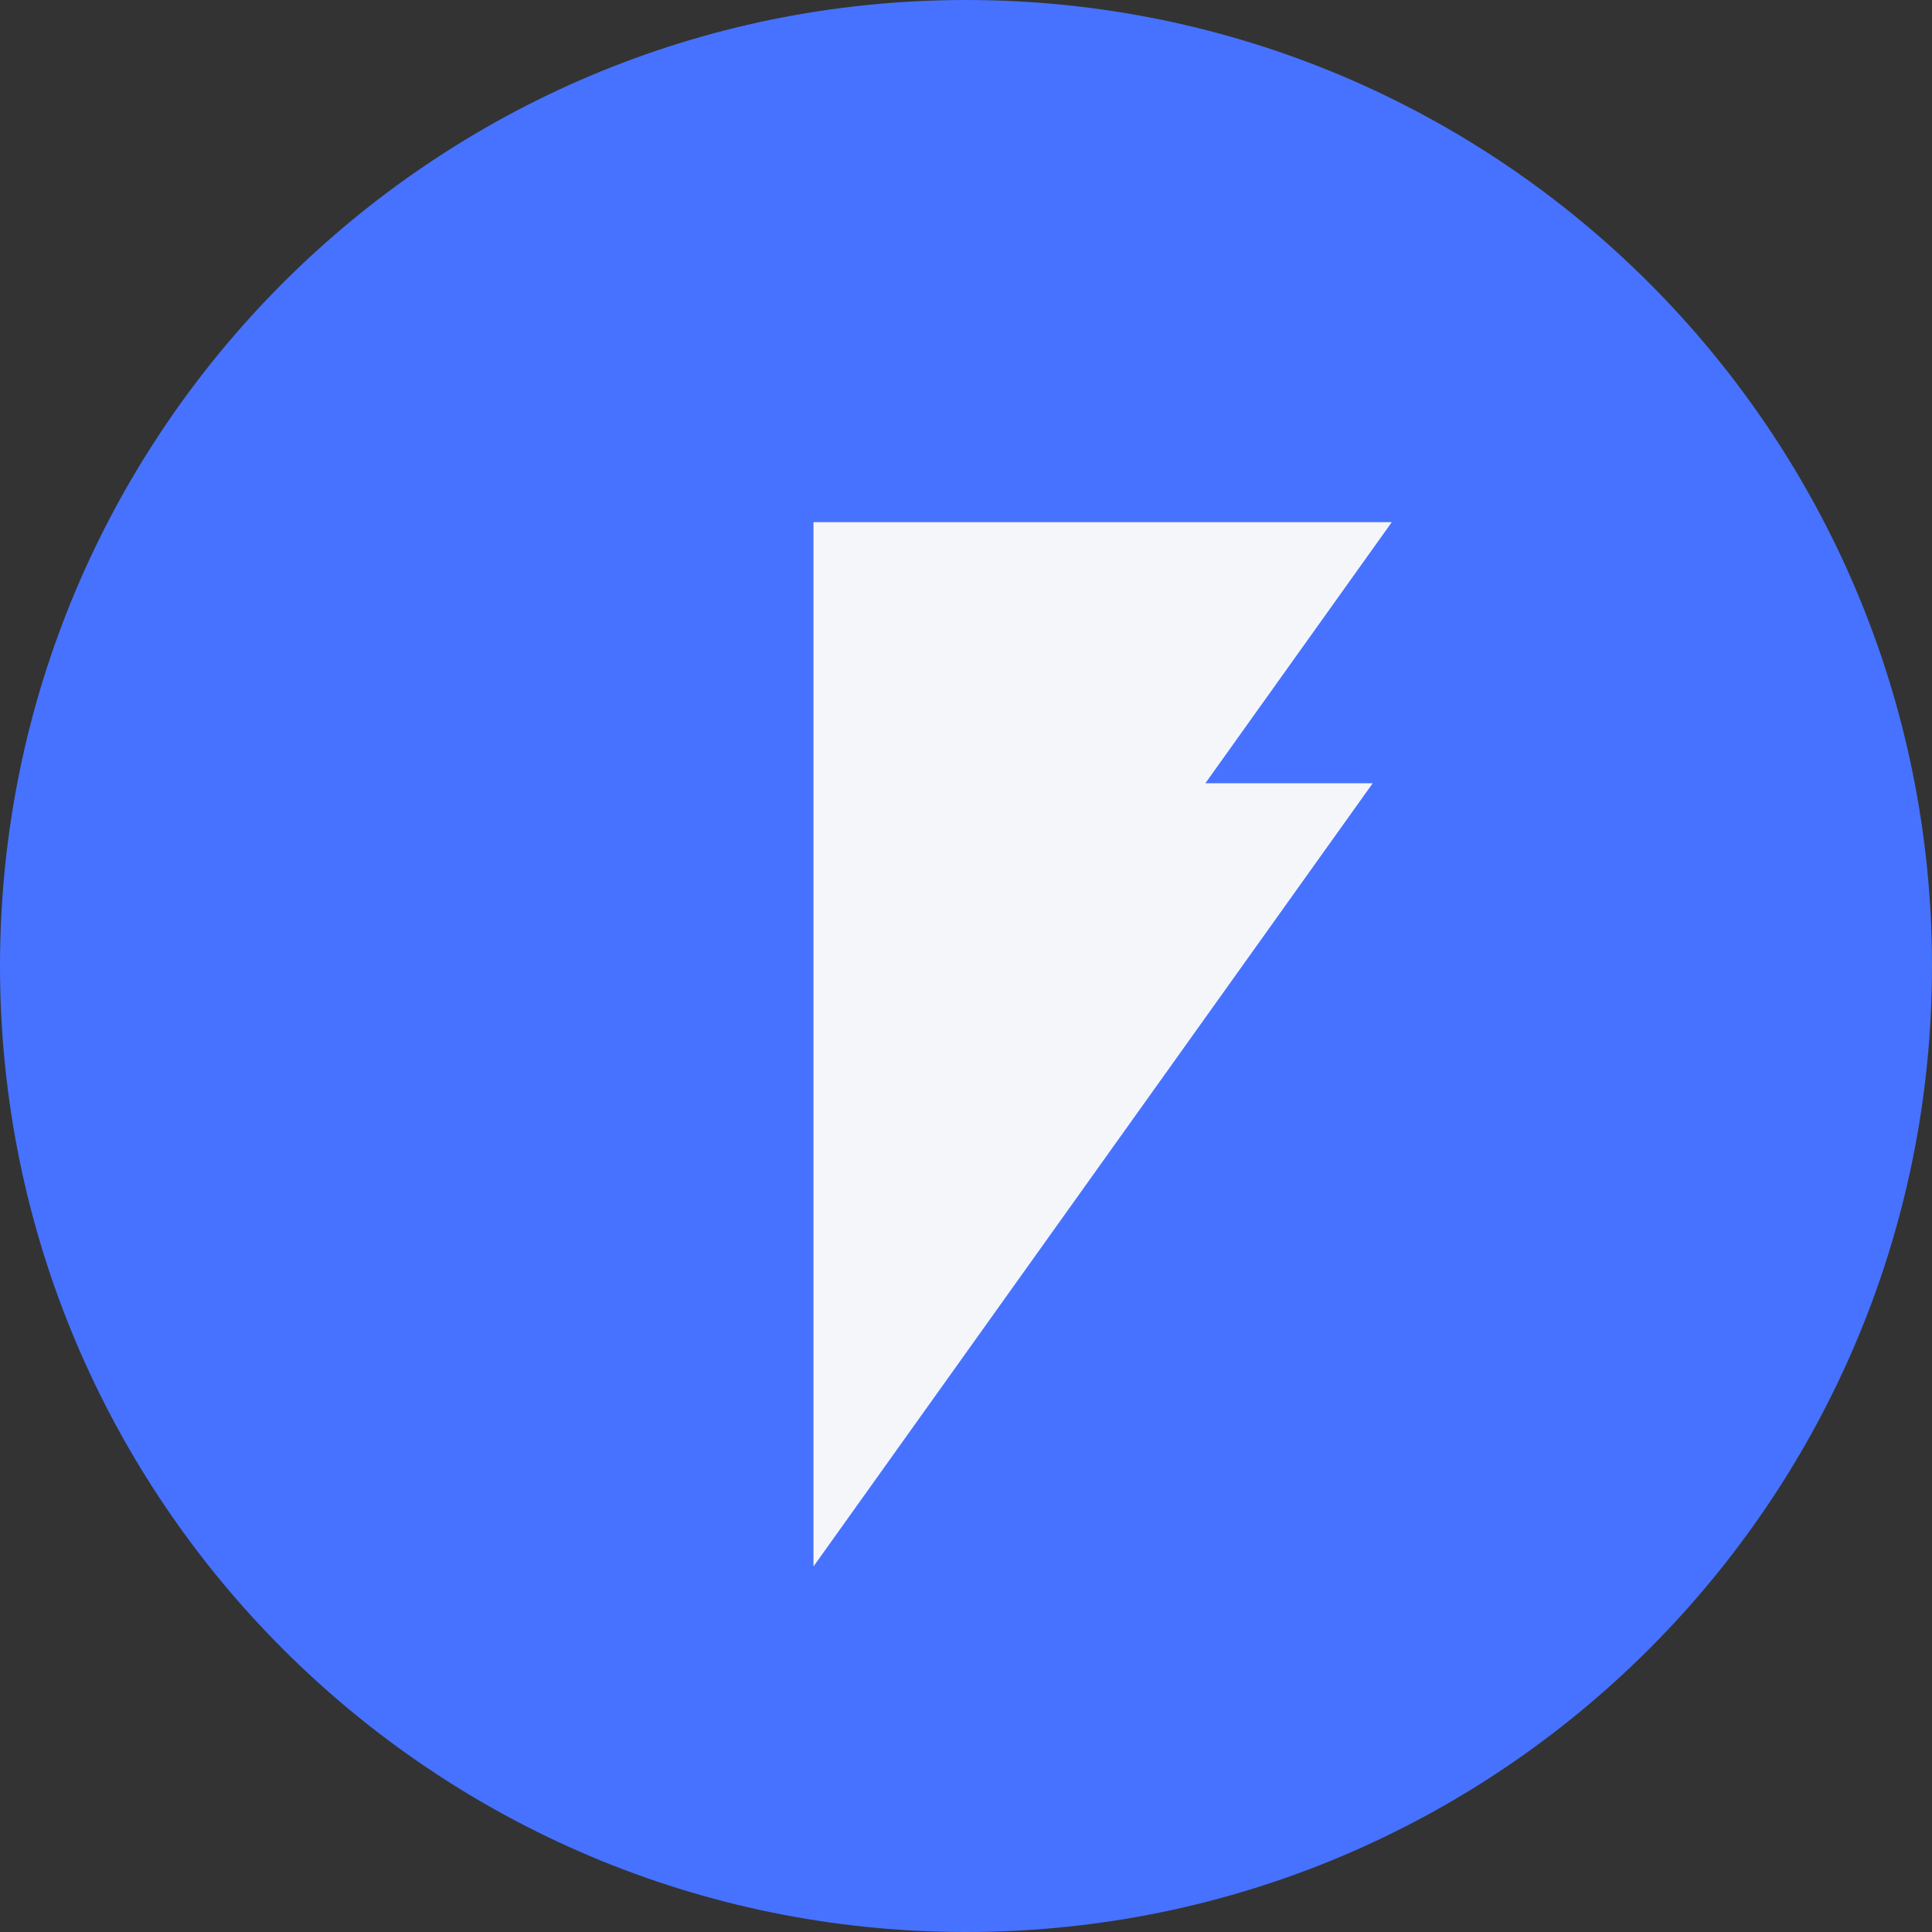
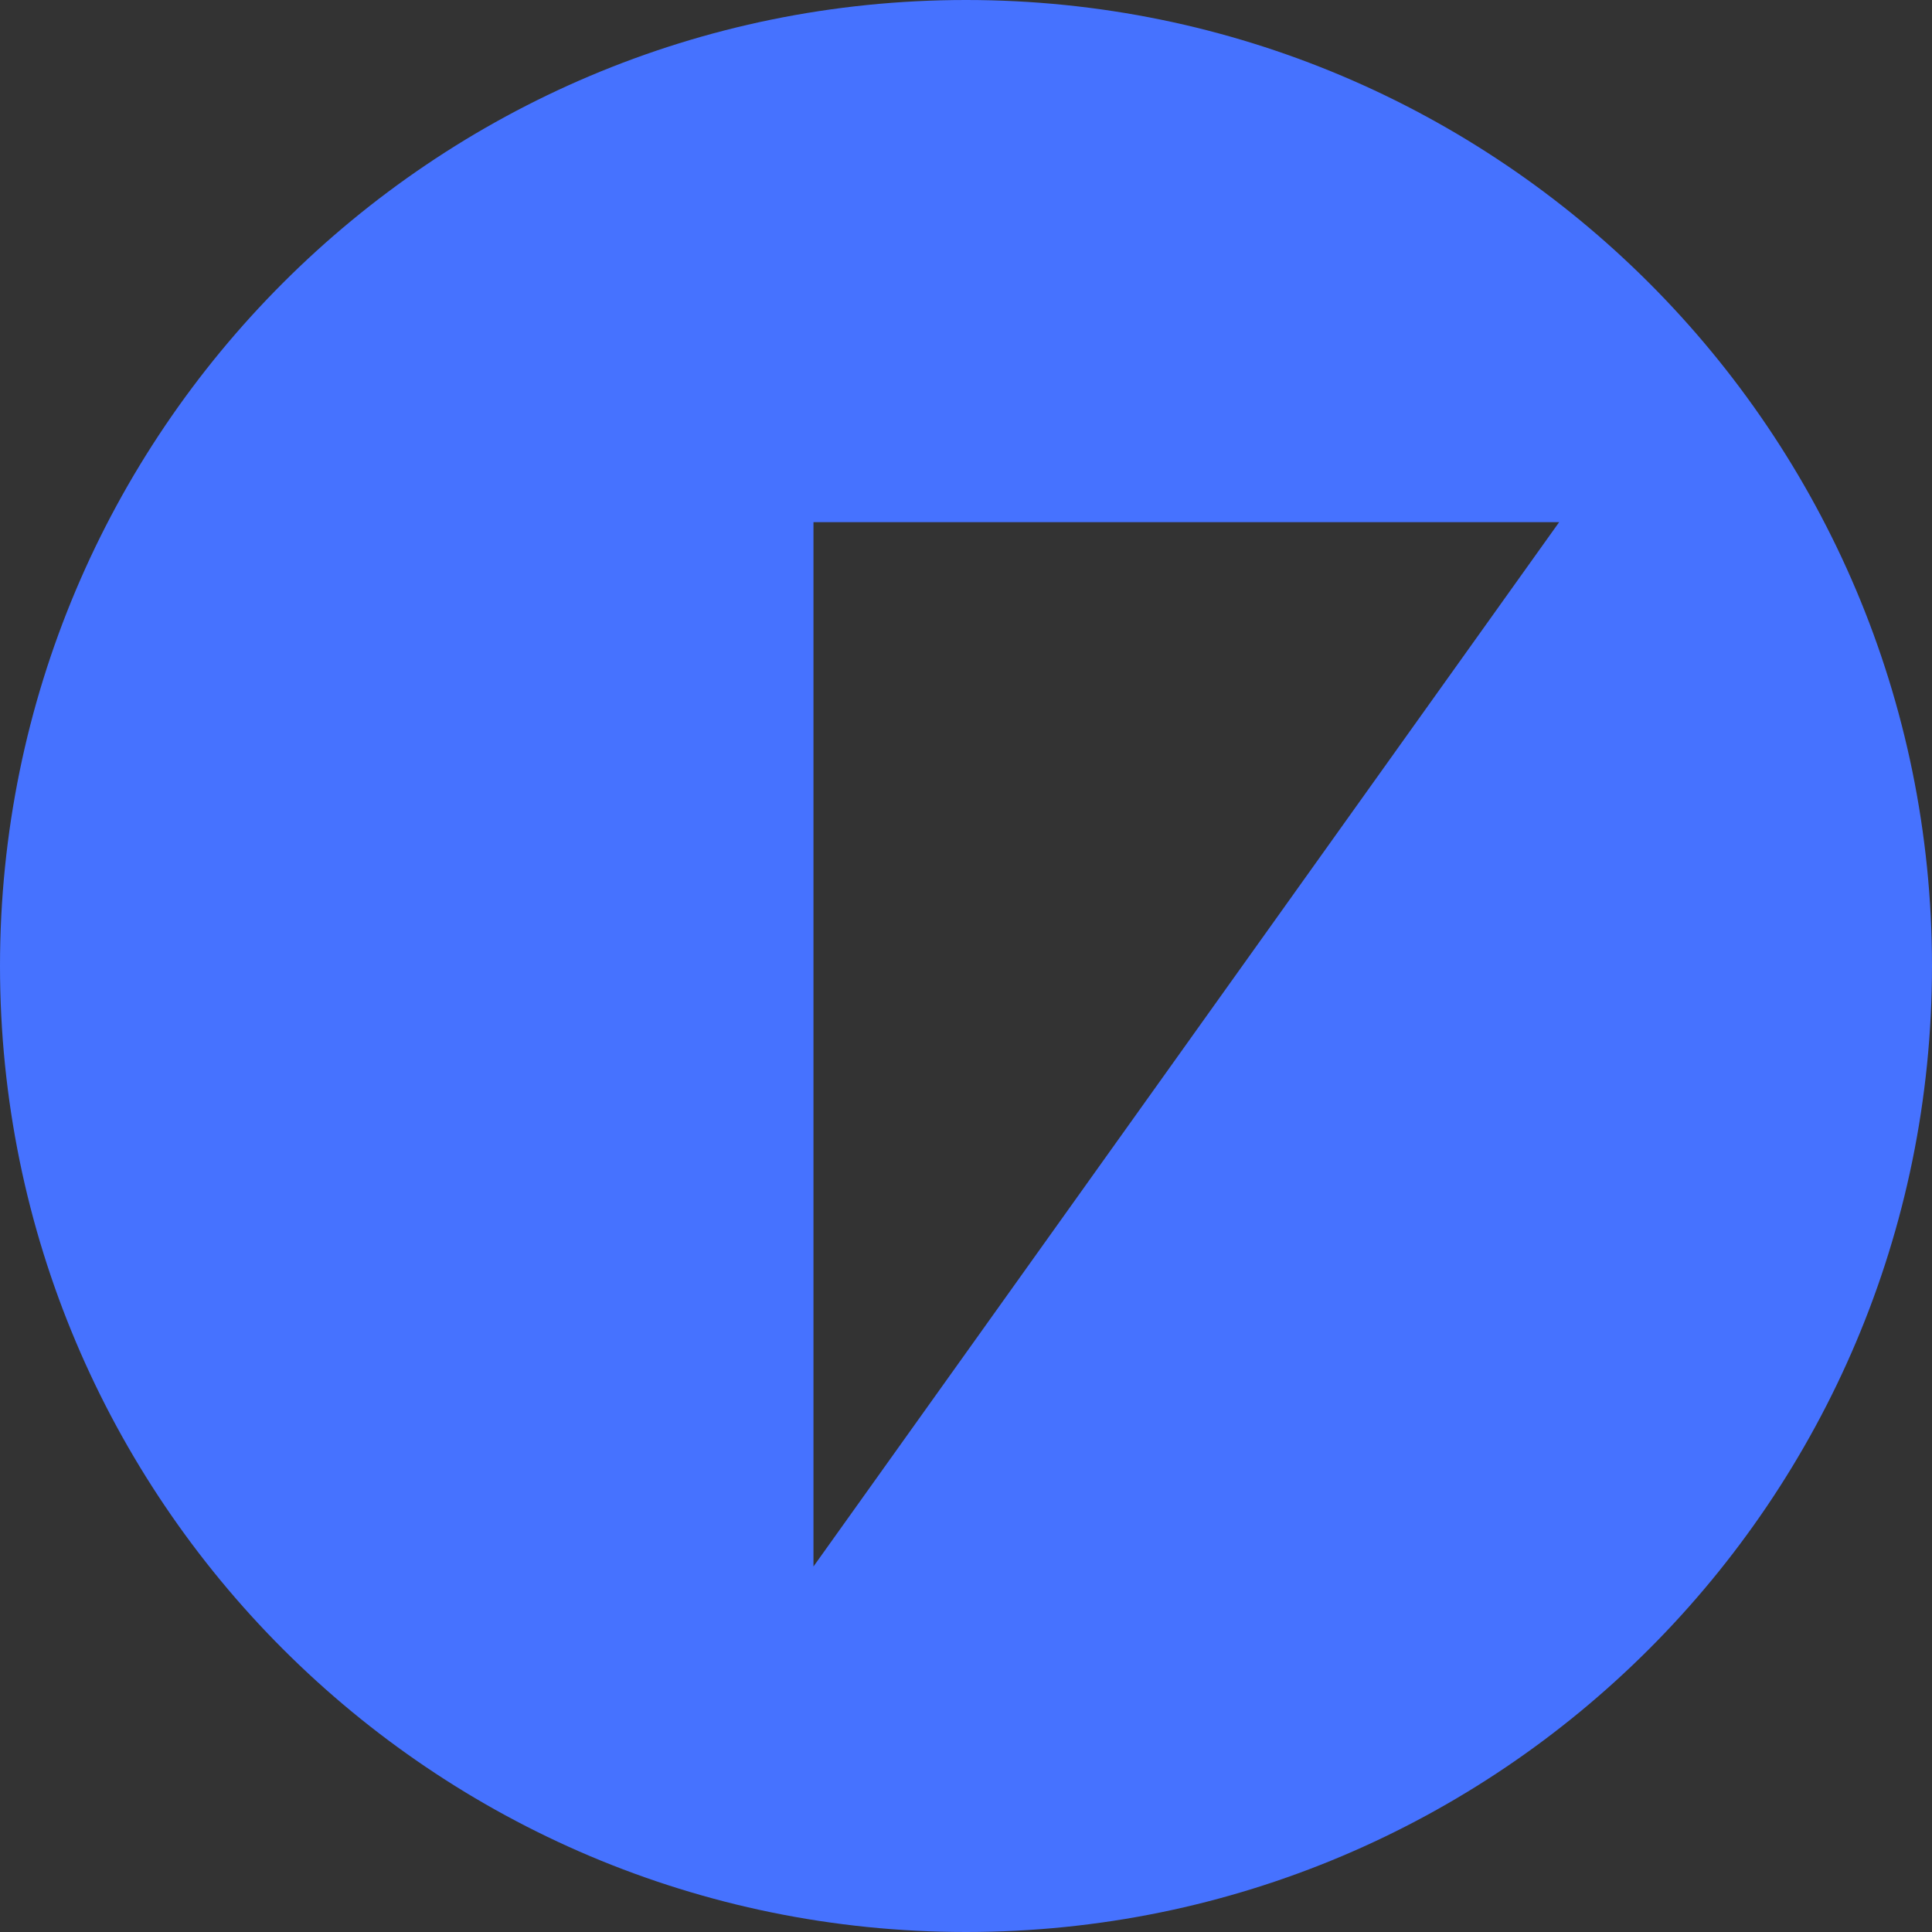
<svg xmlns="http://www.w3.org/2000/svg" data-name="Layer 1" viewBox="0 0 1046 1046">
  <rect x="0" y="0" width="1046" height="1046" fill="#333333" stroke="none" />
-   <path d="M185 181h680v680H185z" style="fill:#f5f6fa" />
-   <path d="M540 1063c288.85 0 523-234.15 523-523S828.85 17 540 17 17 251.15 17 540s234.15 523 523 523Zm-82.58-763.3h313.11L669.6 441.05h90.61L457.42 865.11V299.7Z" style="fill:#4672ff;fill-rule:evenodd" transform="translate(-17 -17)" />
+   <path d="M540 1063c288.85 0 523-234.15 523-523S828.85 17 540 17 17 251.15 17 540s234.15 523 523 523Zm-82.58-763.3h313.11h90.61L457.42 865.11V299.7Z" style="fill:#4672ff;fill-rule:evenodd" transform="translate(-17 -17)" />
</svg>